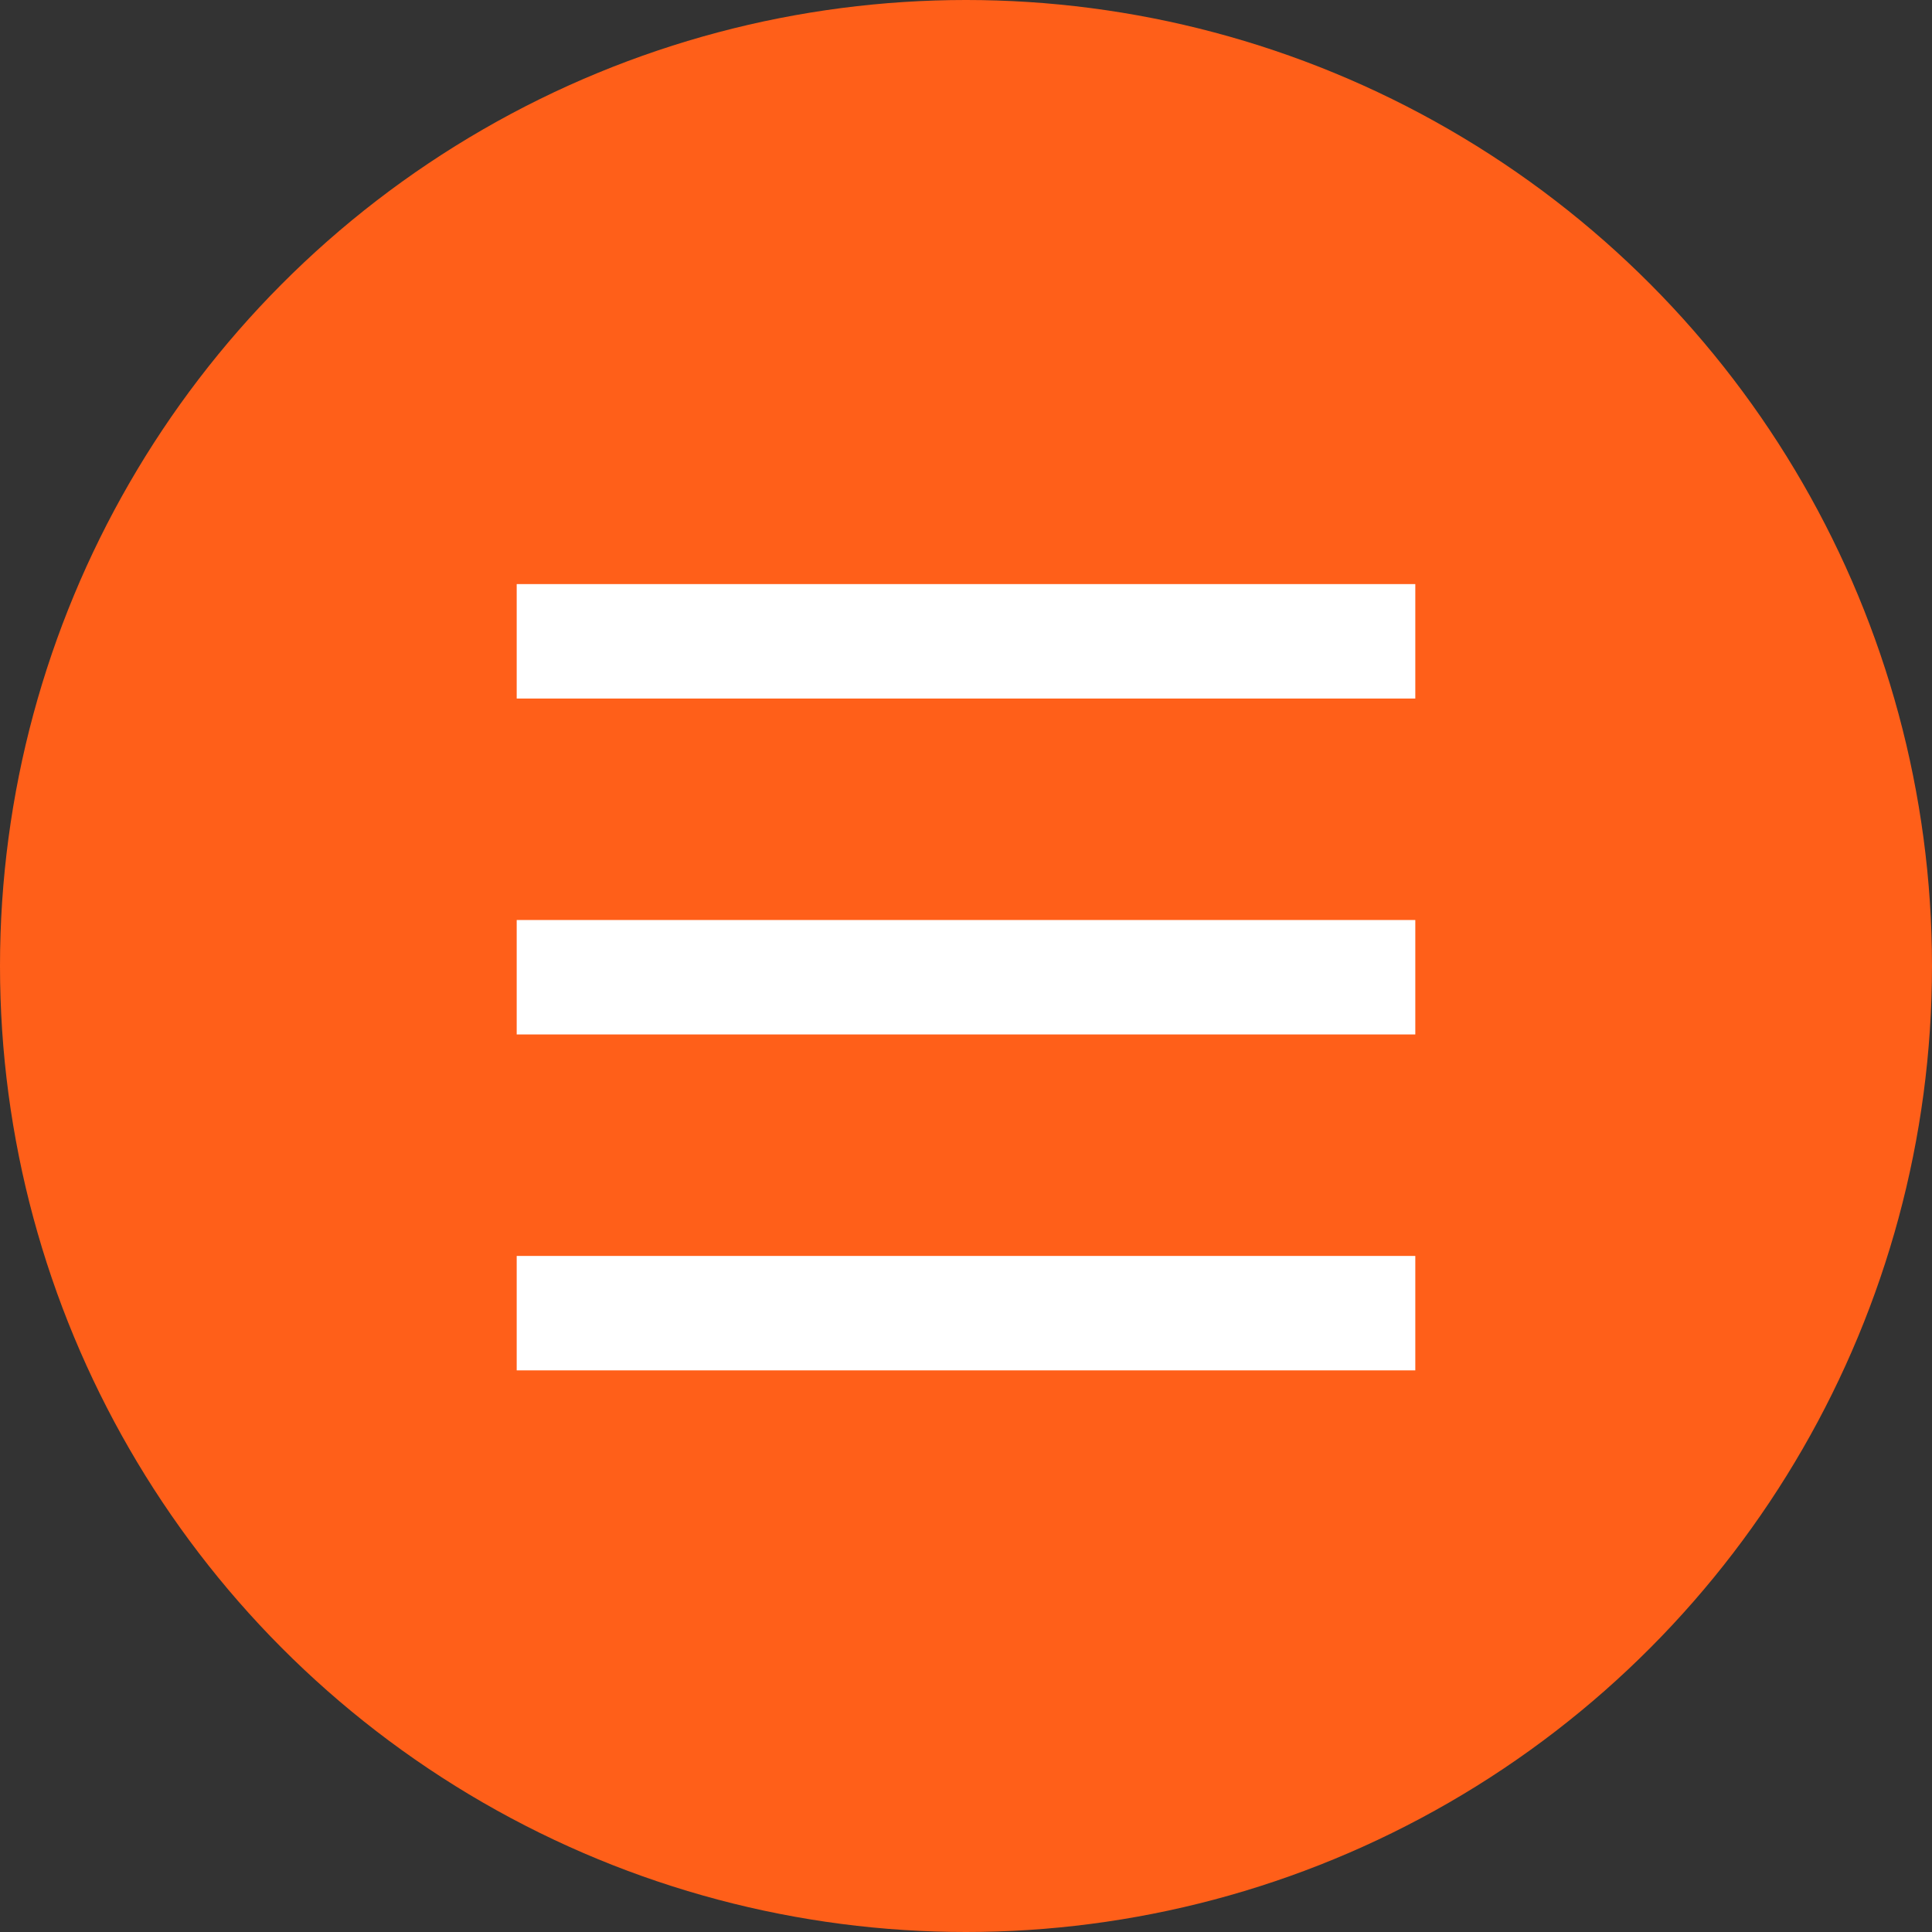
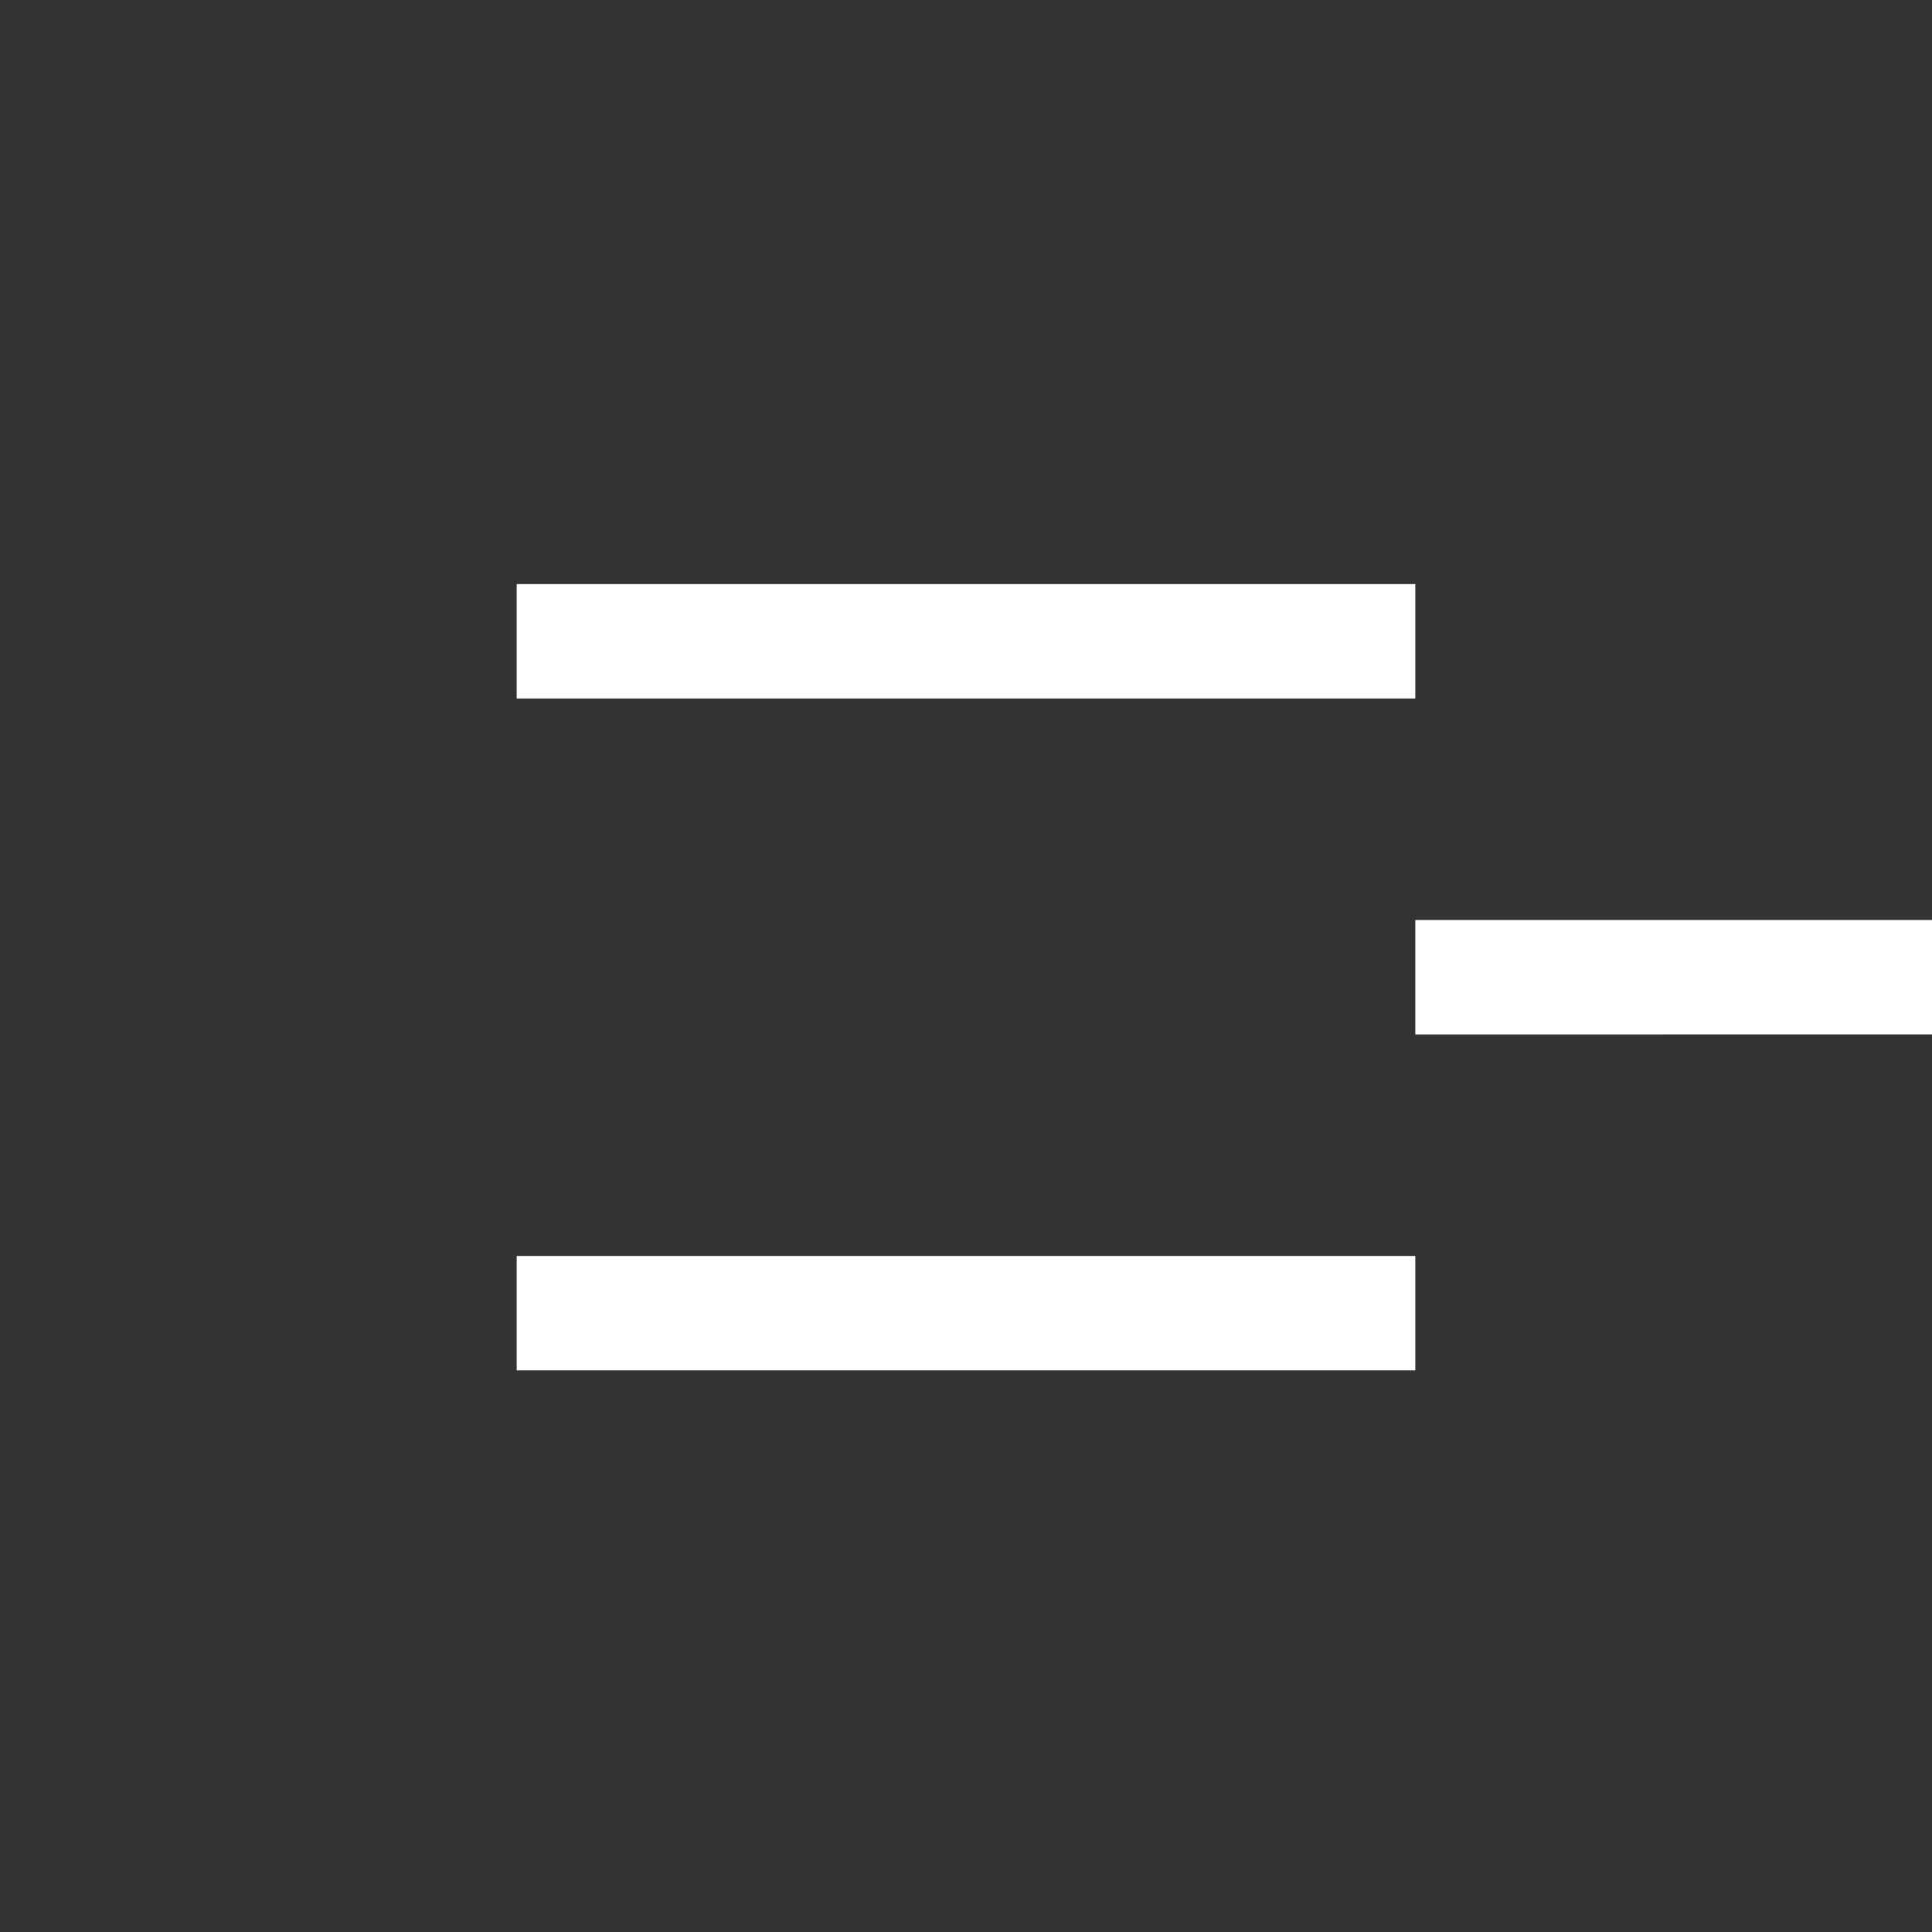
<svg xmlns="http://www.w3.org/2000/svg" id="Menuボタン" width="86" height="86" viewBox="0 0 86 86">
  <rect x="0" y="0" width="86" height="86" fill="#333333" stroke="none" />
  <defs>
    <style>
      .cls-1 {
        fill: #ff5f19;
      }

      .cls-2 {
        fill: #fff;
        fill-rule: evenodd;
      }
    </style>
  </defs>
-   <circle id="楕円形_1" data-name="楕円形 1" class="cls-1" cx="43" cy="43" r="43" />
-   <path id="シェイプ_1" data-name="シェイプ 1" class="cls-2" d="M757,50.094H717V45h40v5.093Zm0,14.953H717V59.953h40v5.093ZM757,80H717V74.906h40V80Z" transform="translate(-694 -19)" />
+   <path id="シェイプ_1" data-name="シェイプ 1" class="cls-2" d="M757,50.094H717V45h40v5.093Zm0,14.953V59.953h40v5.093ZM757,80H717V74.906h40V80Z" transform="translate(-694 -19)" />
</svg>